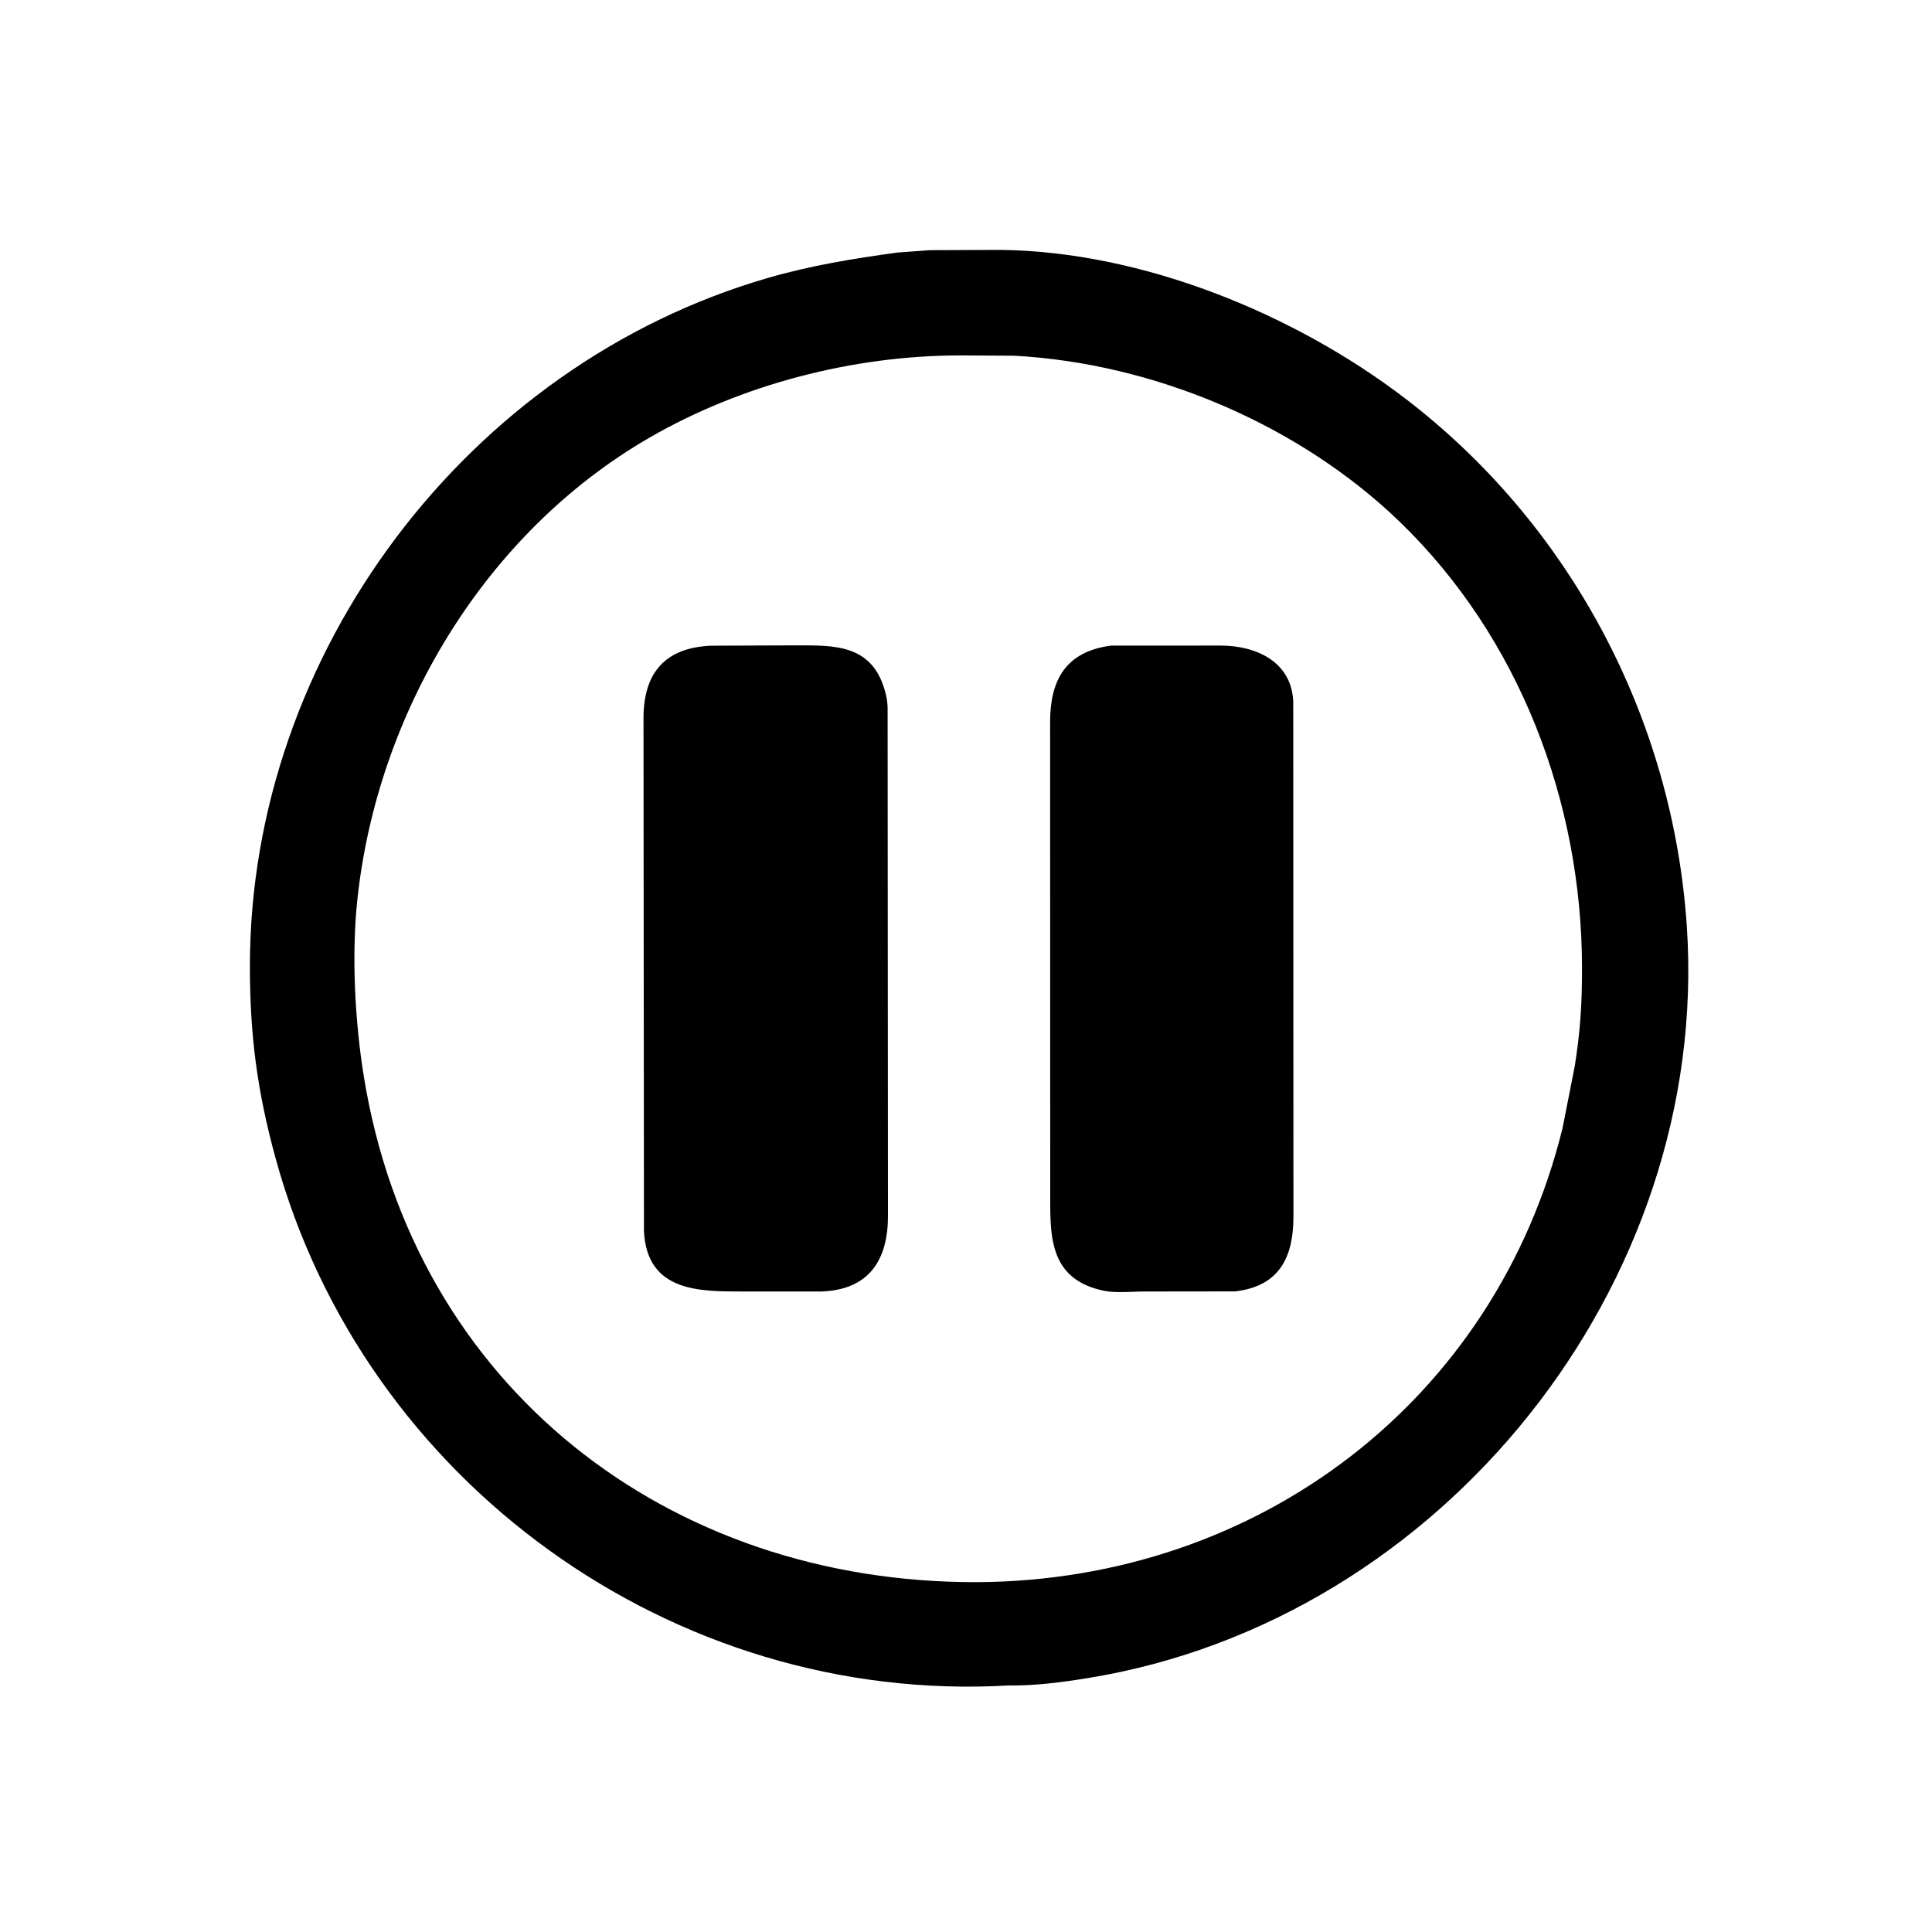
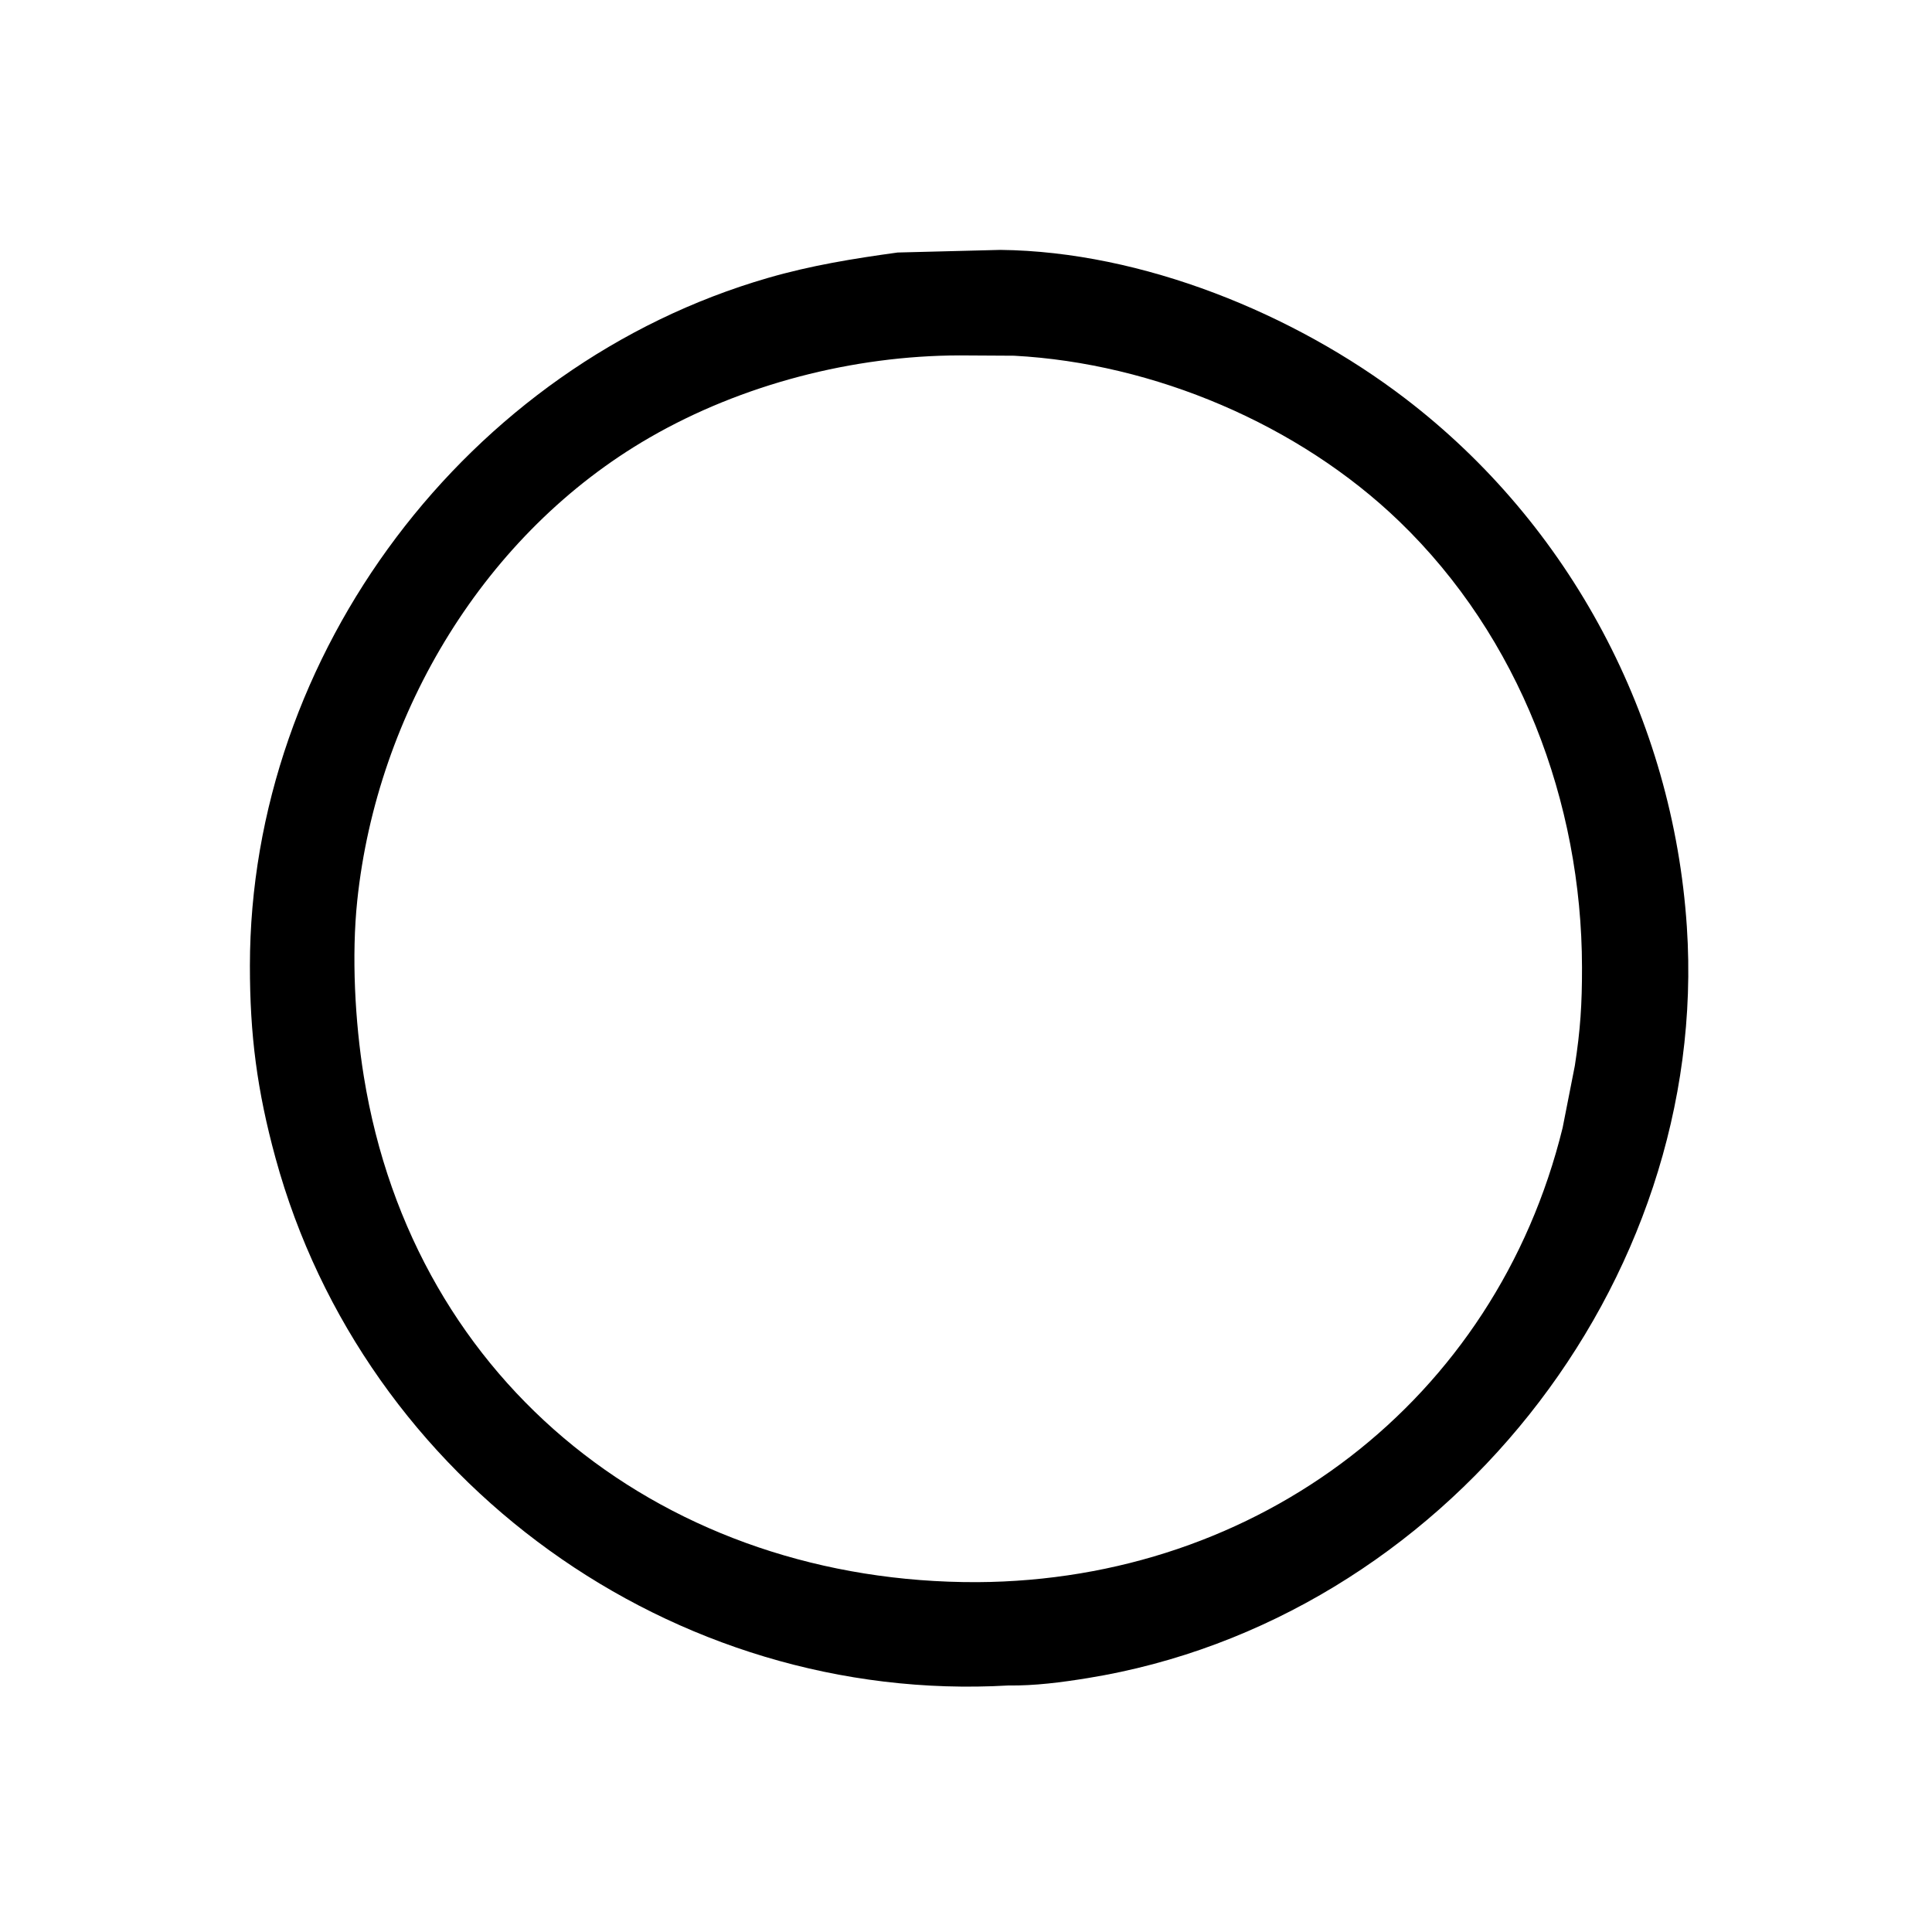
<svg xmlns="http://www.w3.org/2000/svg" version="1.1" style="display: block;" viewBox="0 0 2048 2048" width="640" height="640">
-   <path transform="translate(0,0)" fill="rgb(0,0,0)" d="M 1068.75 1786.68 C 713.5 1807.07 385.933 1570.86 292.062 1227.55 C 272.468 1155.88 264.871 1096.87 264.908 1023.67 C 265.08 692.768 495.519 386.748 814.206 294.572 C 859.96 281.338 904.561 274.126 951.547 267.675 L 985.883 265.196 L 1060.53 264.9 C 1210.79 266.583 1371.89 332.437 1489.5 422.342 C 1664.89 556.411 1773.51 761.905 1788.13 982.391 C 1813.23 1360.9 1528.91 1717.91 1153.16 1778.83 C 1125.37 1783.34 1096.95 1787.07 1068.75 1786.68 z M 1017.06 376.75 C 904.525 376.965 786.539 407.296 688.569 463.881 C 514.06 564.674 399.725 755.324 378.724 954.49 C 372.547 1013.08 376.269 1082.93 385.655 1141 C 438.914 1470.52 708.893 1678.19 1035.86 1677.15 C 1333.87 1675.51 1585.43 1484.71 1656.47 1195.4 L 1669.38 1129.77 C 1675.29 1091.74 1677.05 1064.47 1676.99 1025.36 C 1676.74 850.153 1610.59 675.308 1483.23 552.594 C 1376.64 449.884 1223.33 385.018 1075.06 377.082 L 1017.06 376.75 z" />
-   <path transform="translate(0,0)" fill="rgb(0,0,0)" d="M 871.017 1369.02 L 787.983 1369.03 C 742.257 1369.03 686.086 1369.96 682.623 1305.44 L 682.132 761.449 C 682.165 713.557 704.583 686.649 753.64 684.466 L 844.429 684.109 C 885.431 684.086 926.273 682.868 939.023 736.07 L 939.412 737.761 C 940.376 741.863 940.737 745.839 940.901 750.036 L 941.267 1288.85 C 941.376 1334.11 922.442 1367.13 871.017 1369.02 z" />
-   <path transform="translate(0,0)" fill="rgb(0,0,0)" d="M 1309.25 1368.93 L 1213.8 1369.05 C 1200.1 1369.03 1182.81 1371 1169.5 1368.14 C 1110.56 1355.47 1113.33 1307.97 1113.28 1262.7 L 1113.16 765.326 C 1113.19 721.748 1129.04 690.707 1177.77 684.387 L 1294.31 684.32 C 1331.1 684.511 1368.7 700.938 1370.89 743.191 L 1371.1 1290.01 C 1371.02 1331.78 1356.87 1363.47 1309.25 1368.93 z" />
+   <path transform="translate(0,0)" fill="rgb(0,0,0)" d="M 1068.75 1786.68 C 713.5 1807.07 385.933 1570.86 292.062 1227.55 C 272.468 1155.88 264.871 1096.87 264.908 1023.67 C 265.08 692.768 495.519 386.748 814.206 294.572 C 859.96 281.338 904.561 274.126 951.547 267.675 L 1060.53 264.9 C 1210.79 266.583 1371.89 332.437 1489.5 422.342 C 1664.89 556.411 1773.51 761.905 1788.13 982.391 C 1813.23 1360.9 1528.91 1717.91 1153.16 1778.83 C 1125.37 1783.34 1096.95 1787.07 1068.75 1786.68 z M 1017.06 376.75 C 904.525 376.965 786.539 407.296 688.569 463.881 C 514.06 564.674 399.725 755.324 378.724 954.49 C 372.547 1013.08 376.269 1082.93 385.655 1141 C 438.914 1470.52 708.893 1678.19 1035.86 1677.15 C 1333.87 1675.51 1585.43 1484.71 1656.47 1195.4 L 1669.38 1129.77 C 1675.29 1091.74 1677.05 1064.47 1676.99 1025.36 C 1676.74 850.153 1610.59 675.308 1483.23 552.594 C 1376.64 449.884 1223.33 385.018 1075.06 377.082 L 1017.06 376.75 z" />
</svg>